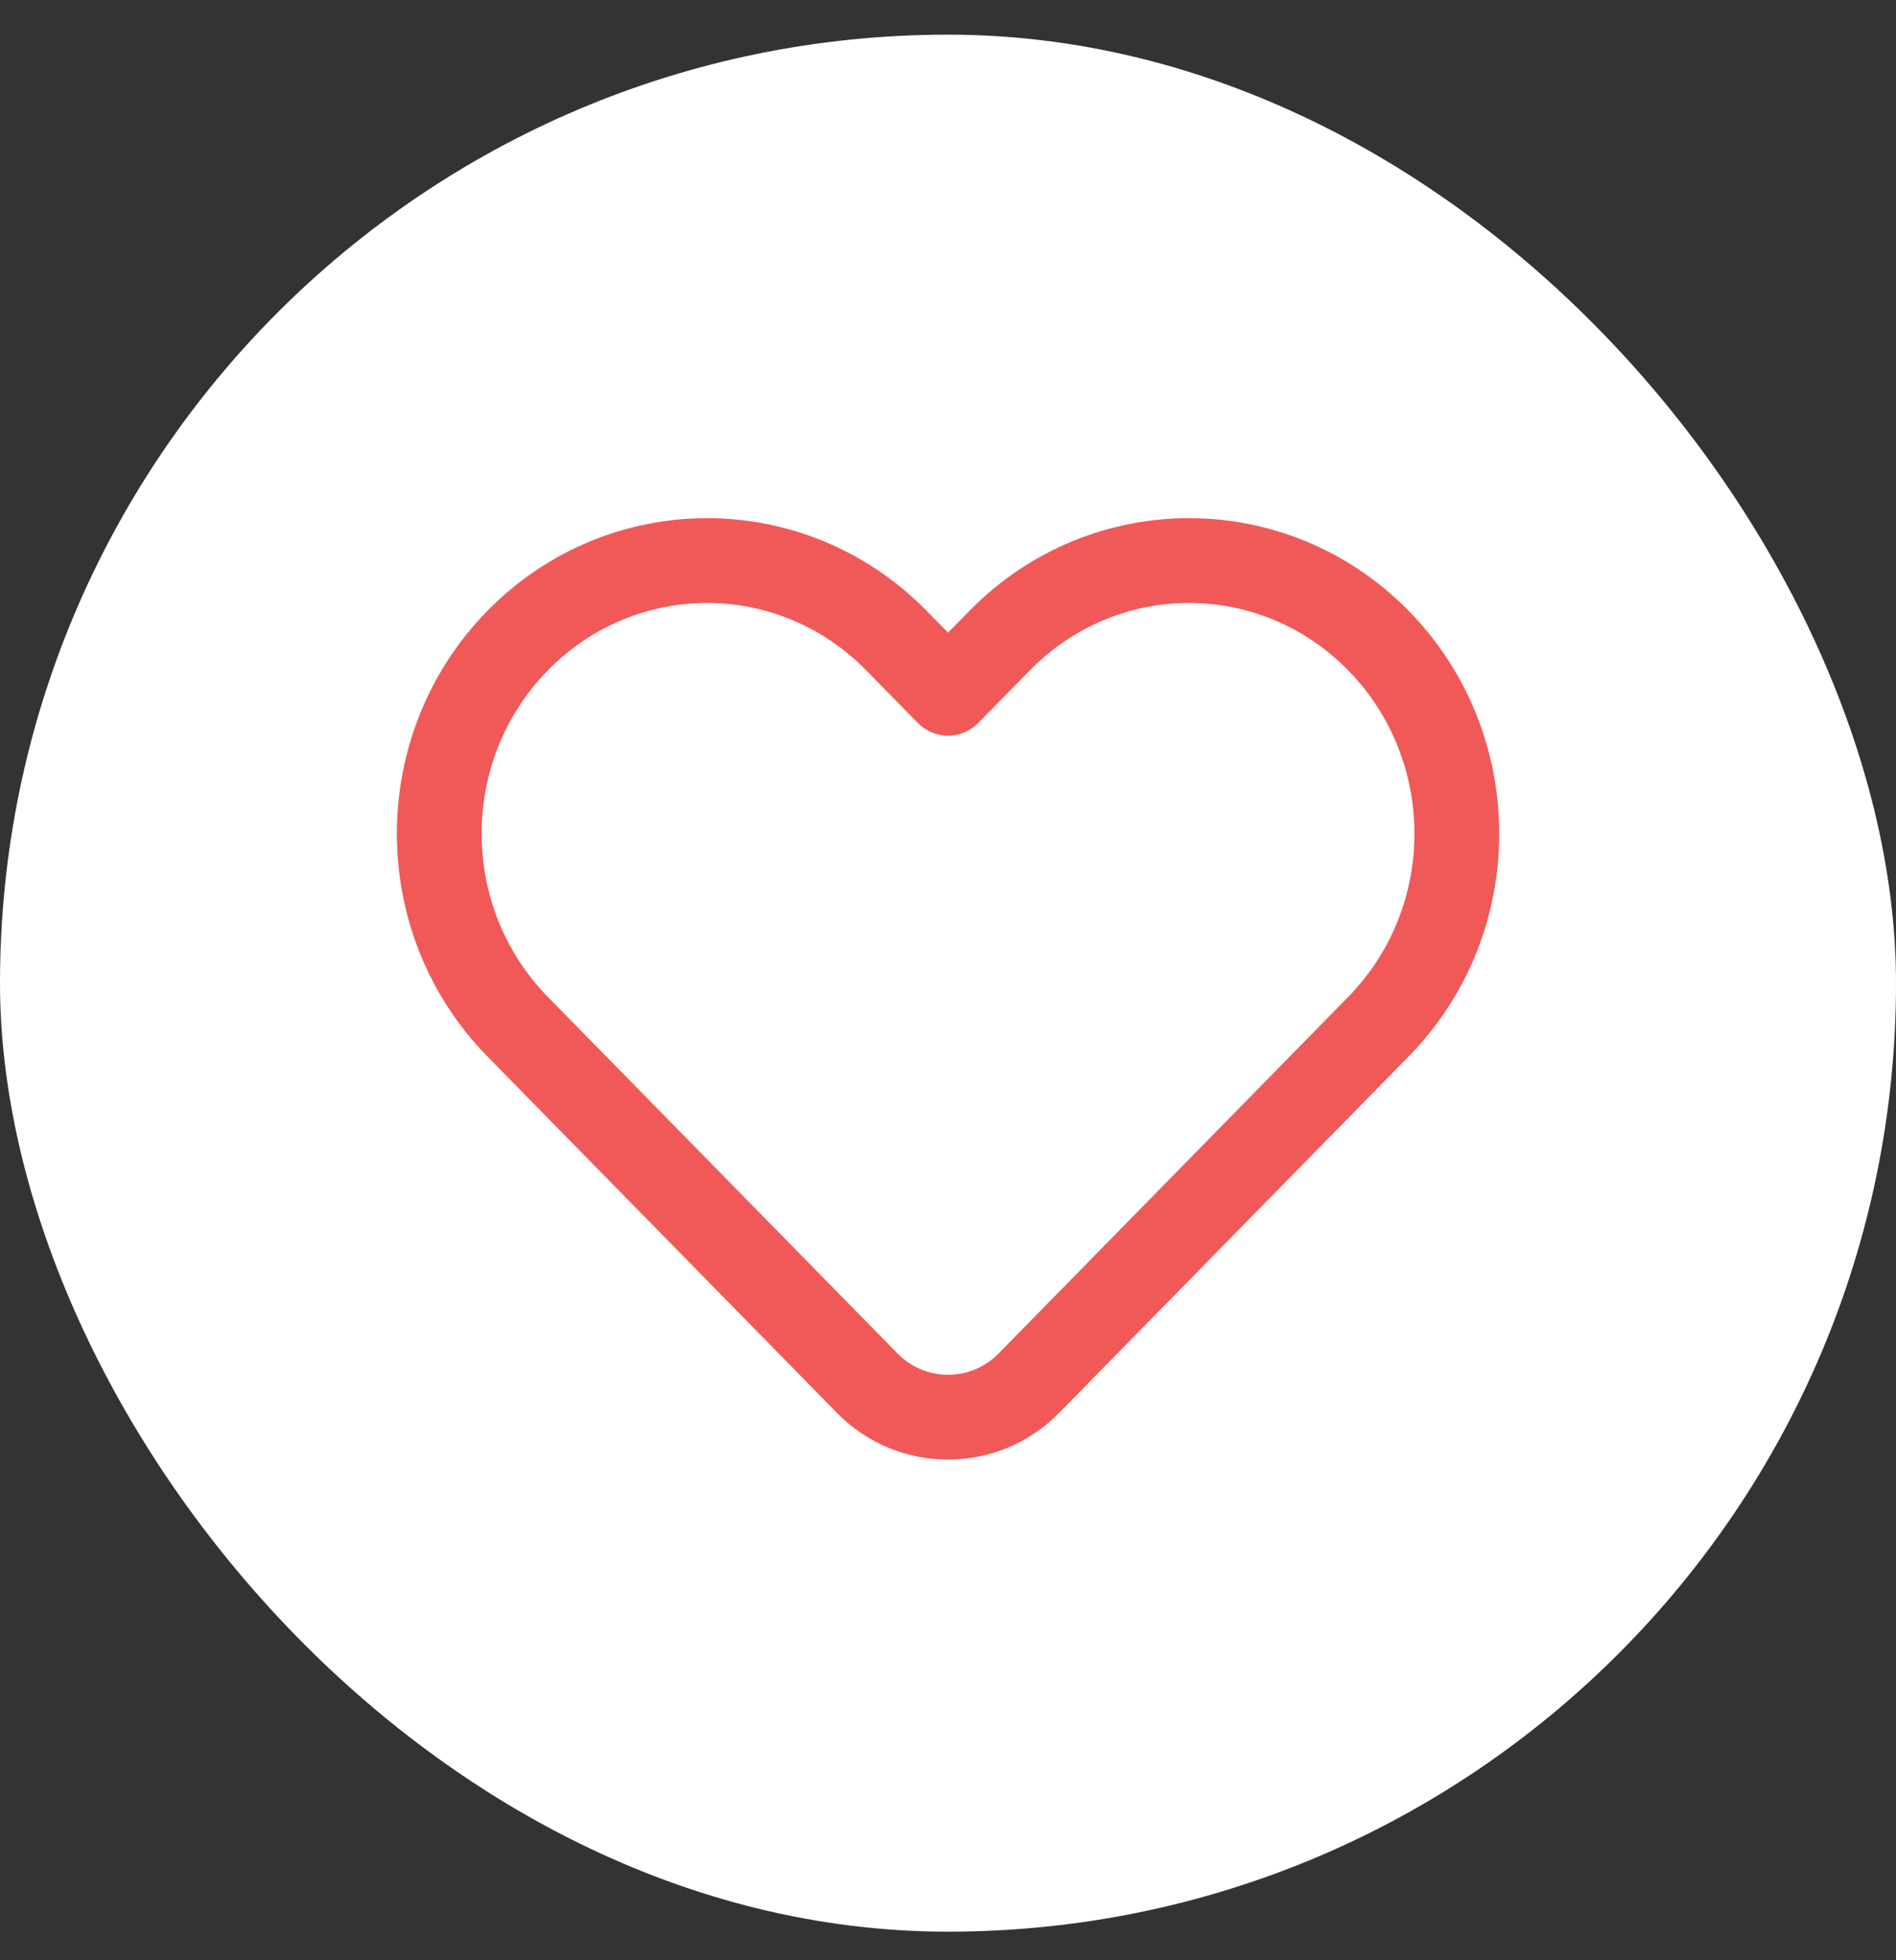
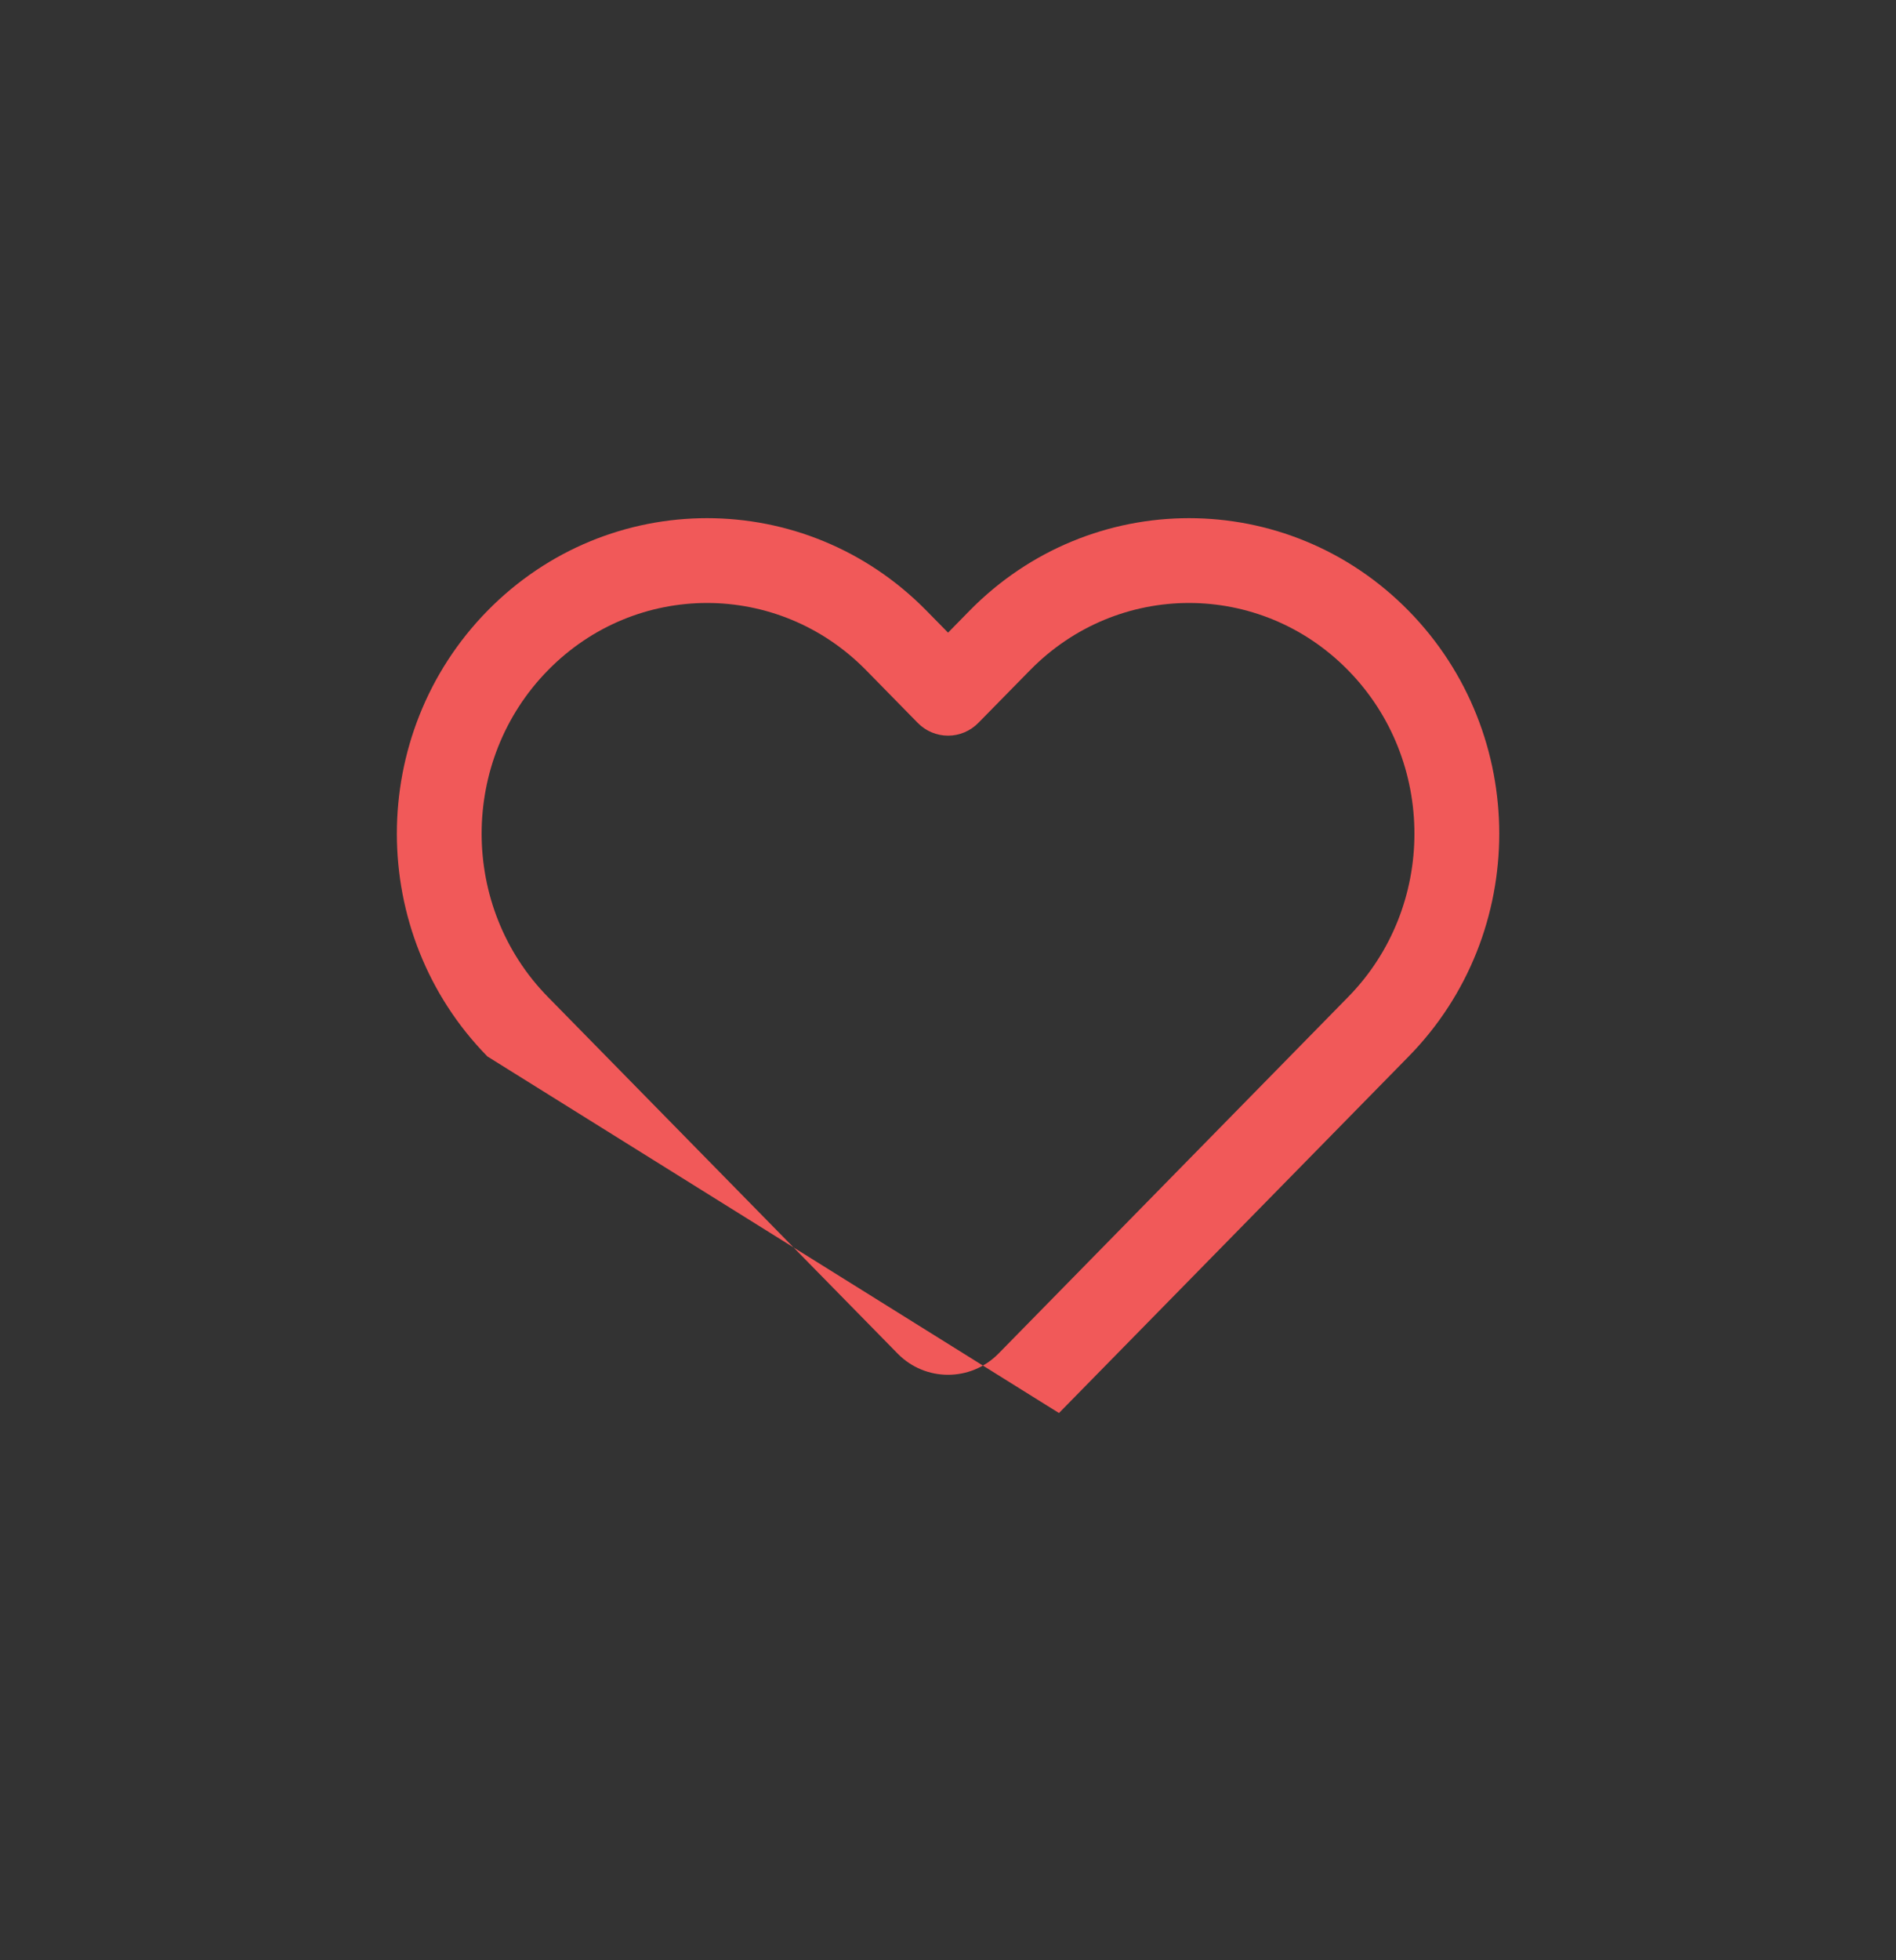
<svg xmlns="http://www.w3.org/2000/svg" width="30" height="31" viewBox="0 0 30 31" fill="none">
  <rect x="0" y="0" width="30" height="31" fill="#333333" stroke="none" />
-   <rect y="0.548" width="30" height="30" rx="15" fill="white" />
-   <path fill-rule="evenodd" clip-rule="evenodd" d="M13.705 10.6C12.313 9.181 10.062 9.181 8.67 10.6C7.271 12.025 7.271 14.342 8.67 15.767L14.203 21.406C14.641 21.853 15.36 21.853 15.799 21.406L21.331 15.767C22.73 14.342 22.73 12.025 21.331 10.6C19.939 9.181 17.688 9.181 16.297 10.6L15.479 11.433C15.353 11.561 15.181 11.634 15.001 11.634C14.82 11.634 14.648 11.561 14.522 11.433L13.705 10.6ZM14.662 9.66L15.001 10.005L15.339 9.66C17.257 7.706 20.371 7.706 22.289 9.66C24.2 11.608 24.2 14.76 22.289 16.707L16.756 22.346C15.792 23.328 14.209 23.328 13.245 22.346L7.712 16.707C5.802 14.76 5.802 11.608 7.712 9.66C9.63 7.706 12.745 7.706 14.662 9.66Z" fill="#F15959" />
+   <path fill-rule="evenodd" clip-rule="evenodd" d="M13.705 10.6C12.313 9.181 10.062 9.181 8.67 10.6C7.271 12.025 7.271 14.342 8.67 15.767L14.203 21.406C14.641 21.853 15.36 21.853 15.799 21.406L21.331 15.767C22.73 14.342 22.73 12.025 21.331 10.6C19.939 9.181 17.688 9.181 16.297 10.6L15.479 11.433C15.353 11.561 15.181 11.634 15.001 11.634C14.82 11.634 14.648 11.561 14.522 11.433L13.705 10.6ZM14.662 9.66L15.001 10.005L15.339 9.66C17.257 7.706 20.371 7.706 22.289 9.66C24.2 11.608 24.2 14.76 22.289 16.707L16.756 22.346L7.712 16.707C5.802 14.76 5.802 11.608 7.712 9.66C9.63 7.706 12.745 7.706 14.662 9.66Z" fill="#F15959" />
</svg>